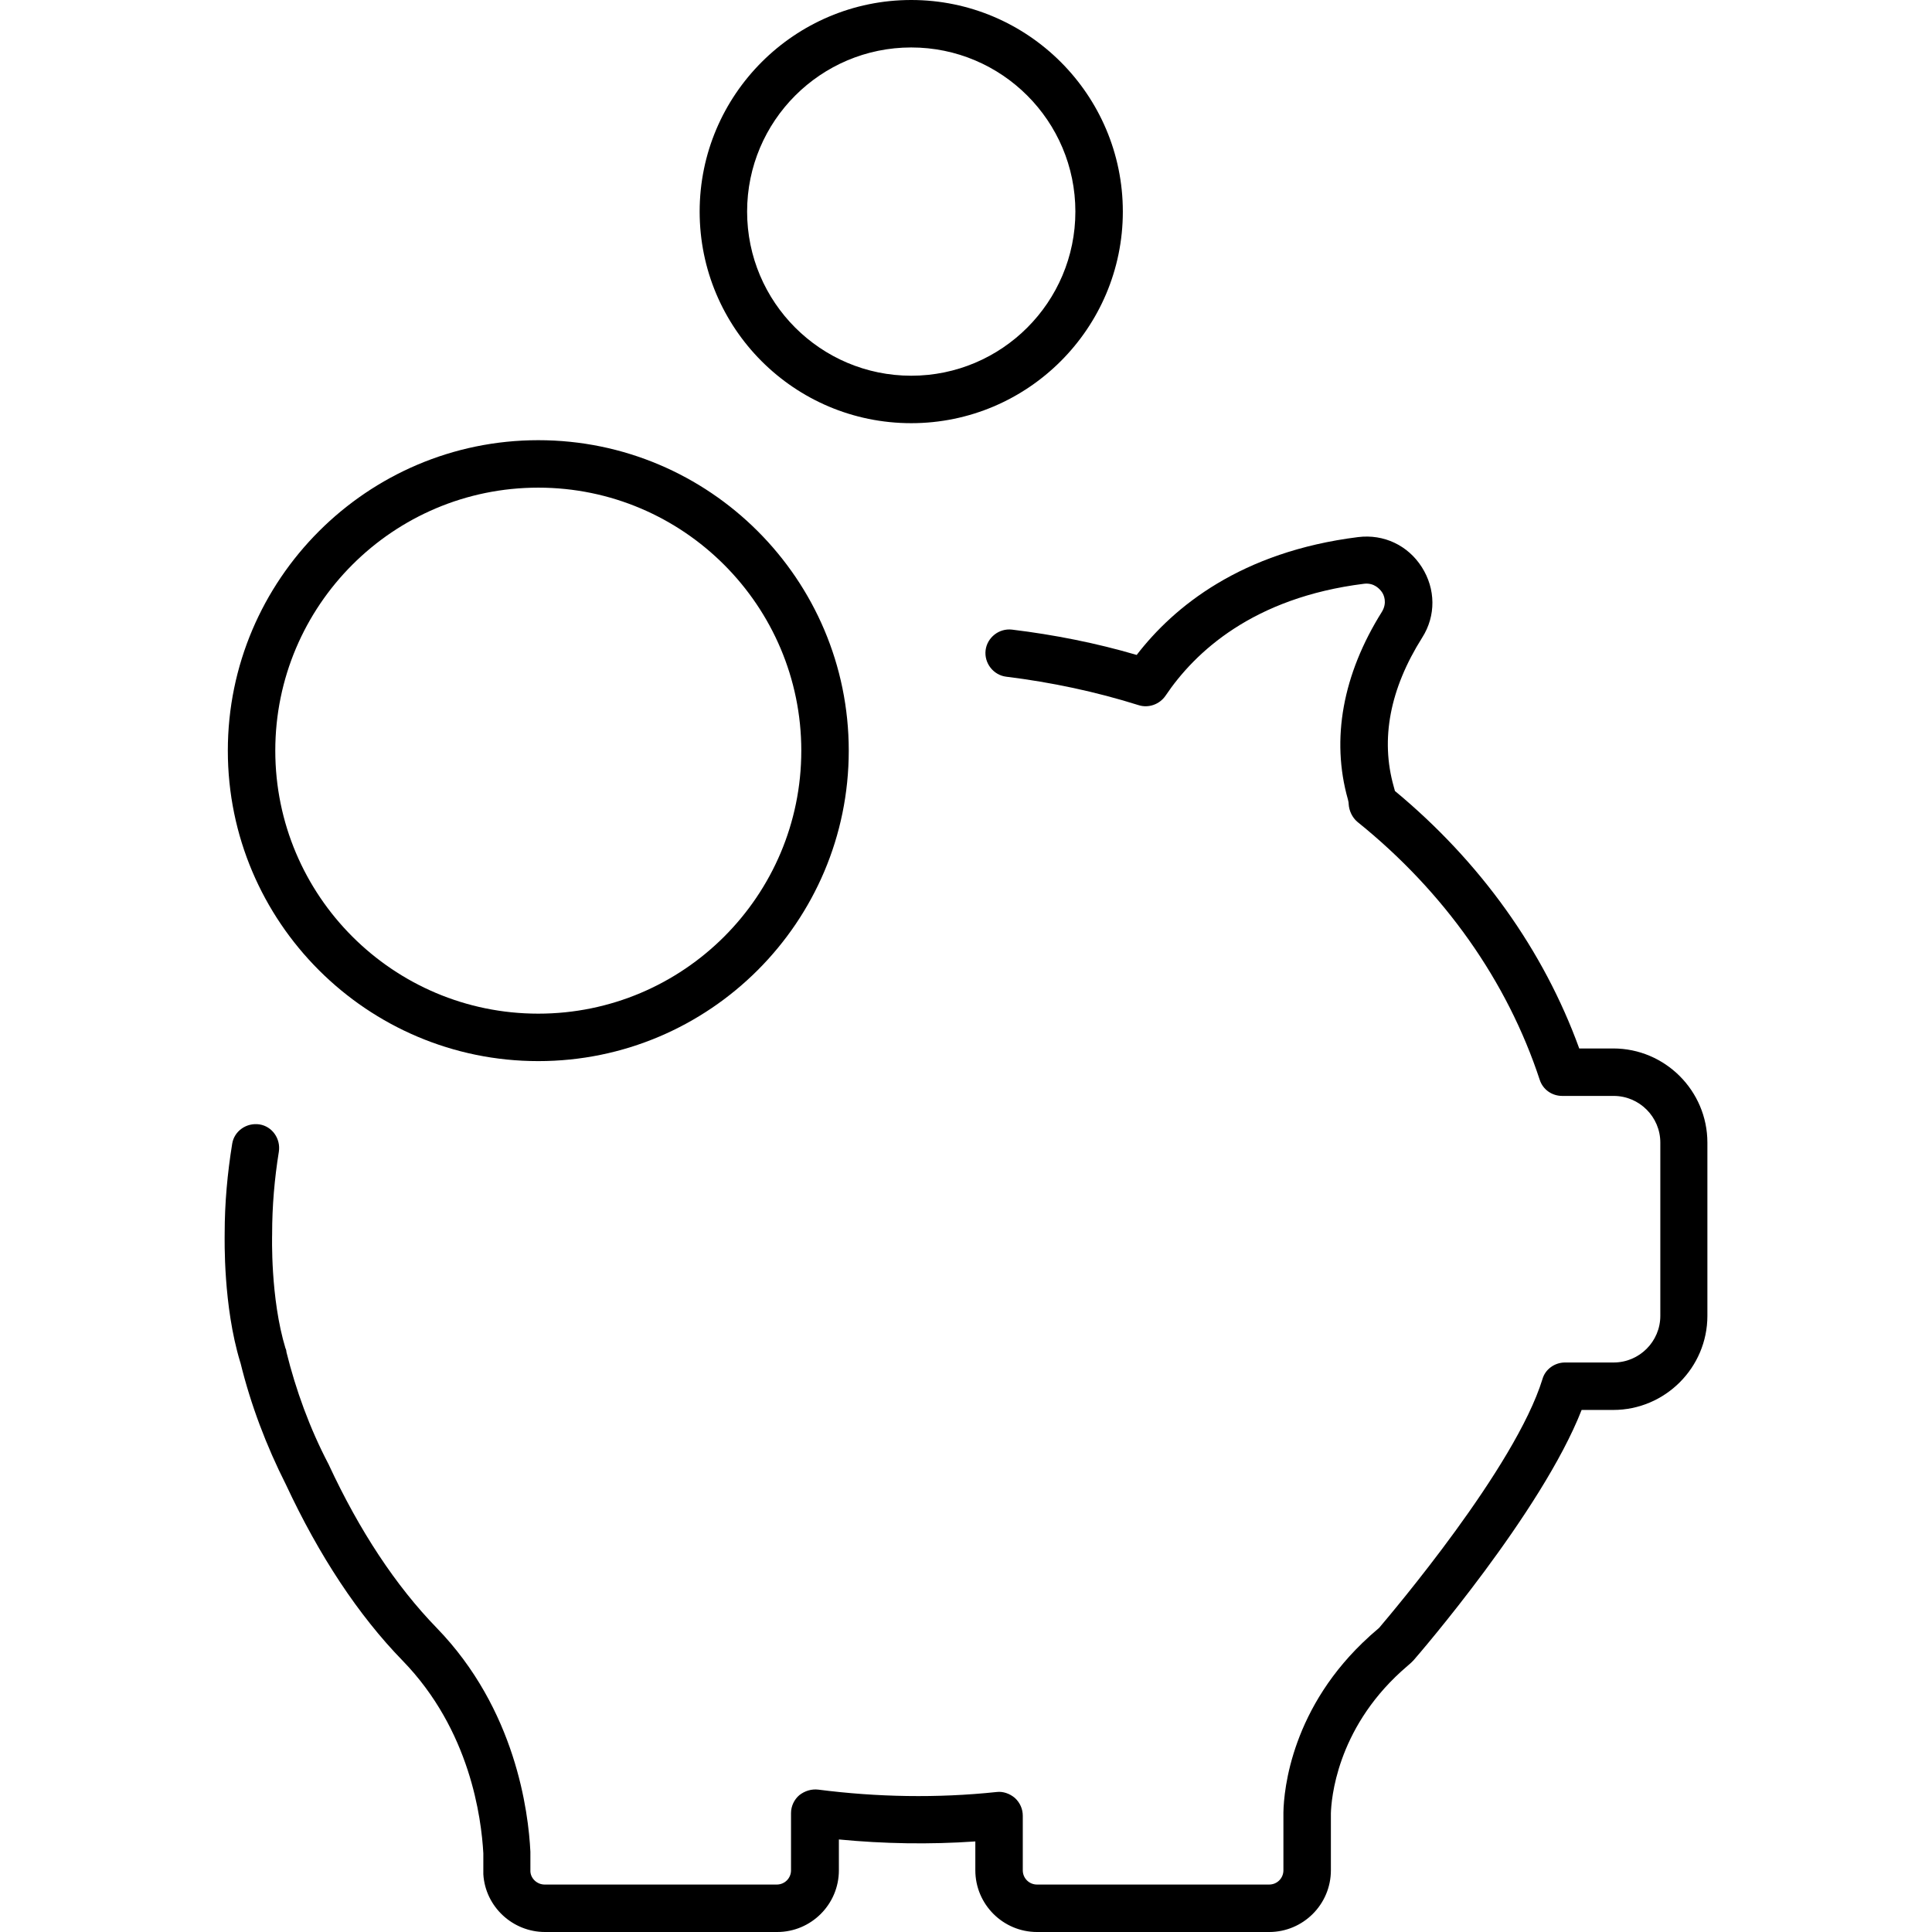
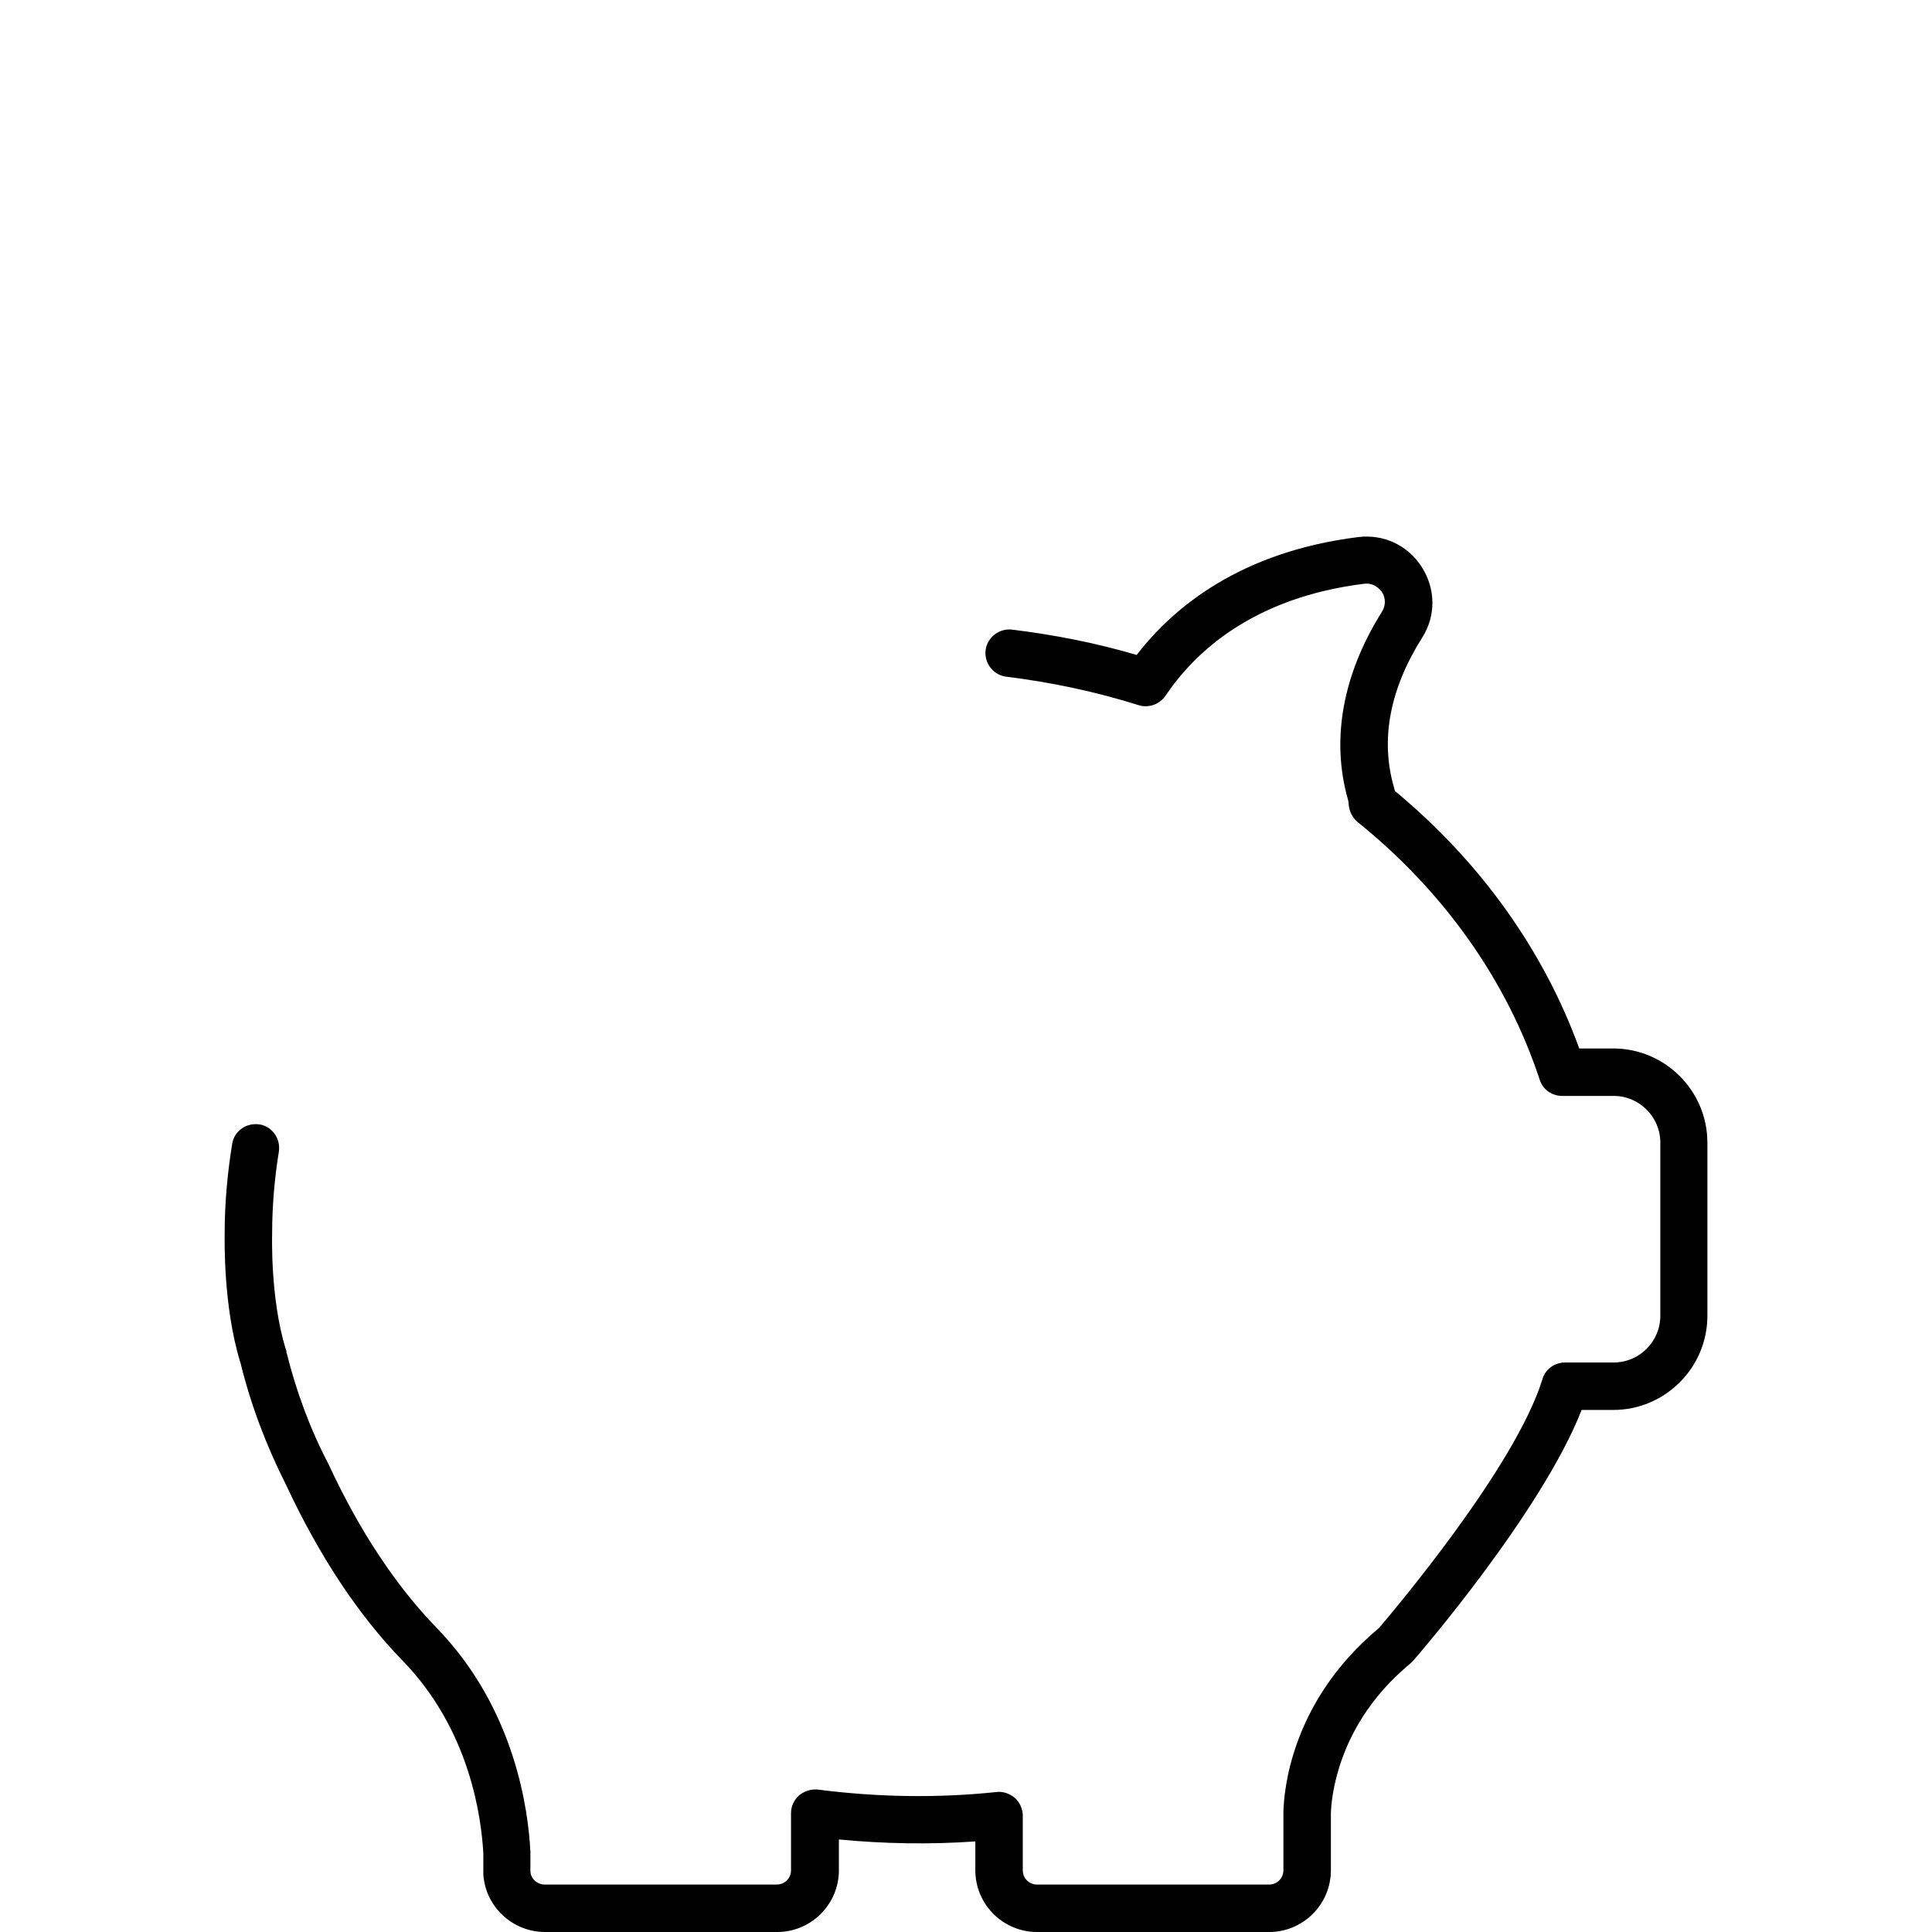
<svg xmlns="http://www.w3.org/2000/svg" version="1.1" id="Layer_1" x="0px" y="0px" viewBox="0 0 488.5 488.5" style="enable-background:new 0 0 488.5 488.5;" xml:space="preserve">
  <g>
    <g>
      <path d="M407.905,265.1h-8.6c-9-24.8-25-47.2-46.6-65.1c-0.1-0.4-0.2-0.7-0.3-1.1c-3.4-12-1-24.7,7.2-37.7    c3.5-5.5,3.4-12.3-0.1-17.8s-9.6-8.4-16.1-7.6c-29.6,3.7-46.6,17.6-56,29.8c-10.2-3-20.8-5.1-31.5-6.4c-3.3-0.4-6.3,2-6.7,5.2    c-0.4,3.3,2,6.3,5.2,6.7c11.4,1.4,22.7,3.8,33.5,7.2c2.5,0.8,5.3-0.2,6.8-2.4c7.4-11,22.1-24.8,50.2-28.3c2.6-0.3,4,1.4,4.5,2.1    s1.4,2.7,0,5c-9.9,15.8-12.9,32.2-8.6,47.4c0.1,0.4,0.2,0.8,0.2,1.2c0.1,1.7,0.9,3.4,2.2,4.5c22,17.7,37.9,40.3,46.1,65.2    c0.8,2.5,3.1,4.1,5.7,4.1h13c6.5,0,11.8,5.3,11.8,11.8v43.8c0,6.5-5.3,11.8-11.8,11.8h-12.3c-2.6,0-5,1.7-5.7,4.2    c-6.9,22.4-38.1,59.1-41.3,62.9l-2.3,2l-0.1,0.1c-19.7,17.8-21.7,38.7-21.8,44.6v0.1v14.5c0,2-1.6,3.6-3.6,3.6h-58.7    c-2,0-3.6-1.6-3.6-3.6v-13.8c0-1.7-0.7-3.3-2-4.5c-1.3-1.1-3-1.7-4.6-1.5c-15.1,1.6-30.3,1.3-45.1-0.6c-1.7-0.2-3.4,0.3-4.8,1.4    c-1.3,1.1-2.1,2.8-2.1,4.5v14.5c0,2-1.6,3.6-3.6,3.6h-58.7c-1.9,0-3.5-1.5-3.6-3.3v-0.1v-4.6c0-0.1,0-0.2,0-0.3    c-0.5-10.1-3.7-36-23.7-56.6c-10.3-10.6-19.5-24.5-27.3-41.3c0-0.1-0.1-0.2-0.1-0.2c-4.7-9-8.2-18.6-10.6-28.3c0-0.1,0-0.1,0-0.2    l-0.1-0.4c0-0.1,0-0.1-0.1-0.2c-3.9-12.8-3.4-28.7-3.4-28.9c0-0.1,0-0.1,0-0.2c0-6.9,0.6-13.9,1.7-20.7c0.5-3.3-1.7-6.4-4.9-6.9    c-3.3-0.5-6.4,1.7-6.9,4.9c-1.2,7.4-1.9,15-1.9,22.6c0,1.6-0.4,18.3,3.9,32.5l0.1,0.3c2.6,10.6,6.5,20.9,11.5,30.8    c8.4,18,18.3,33,29.5,44.5c17.1,17.6,19.9,39.8,20.4,48.7v4.2c0,0.3,0,0.5,0,0.9v0.2c0.5,8.2,7.4,14.6,15.6,14.6h58.7    c8.6,0,15.6-7,15.6-15.6v-7.8c11.4,1.1,22.9,1.3,34.5,0.5v7.3c0,8.6,7,15.6,15.6,15.6h58.7c8.6,0,15.6-7,15.6-15.6v-14.4    c0.1-3.5,1.4-21,17.8-35.9l2.5-2.2c0.2-0.2,0.4-0.4,0.6-0.6c1.4-1.6,32.4-37.5,42.5-63.3h8c13.1,0,23.8-10.7,23.8-23.8v-43.8    C431.705,275.8,421.005,265.1,407.905,265.1z" />
    </g>
  </g>
  <g>
    <g>
-       <path d="M136.105,111.3c-43.3,0-78.5,35.3-78.5,78.5c0,43.3,35.2,78.5,78.5,78.5c43.3,0,78.5-35.2,78.5-78.5    C214.605,146.5,179.405,111.3,136.105,111.3z M136.105,256.3c-36.7,0-66.5-29.8-66.5-66.5c0-36.7,29.8-66.5,66.5-66.5    c36.7,0,66.5,29.9,66.5,66.5C202.605,226.5,172.805,256.3,136.105,256.3z" />
-     </g>
+       </g>
  </g>
  <g>
    <g>
-       <path d="M230.405,0c-29.5,0-53.5,24-53.5,53.5s23.9,53.5,53.5,53.5c29.5,0,53.5-24,53.5-53.5S259.905,0,230.405,0z M230.405,95    c-22.9,0-41.5-18.6-41.5-41.5c0-22.9,18.6-41.5,41.5-41.5c22.9,0,41.5,18.6,41.5,41.5C271.905,76.4,253.305,95,230.405,95z" />
-     </g>
+       </g>
  </g>
  <g>
</g>
  <g>
</g>
  <g>
</g>
  <g>
</g>
  <g>
</g>
  <g>
</g>
  <g>
</g>
  <g>
</g>
  <g>
</g>
  <g>
</g>
  <g>
</g>
  <g>
</g>
  <g>
</g>
  <g>
</g>
  <g>
</g>
</svg>